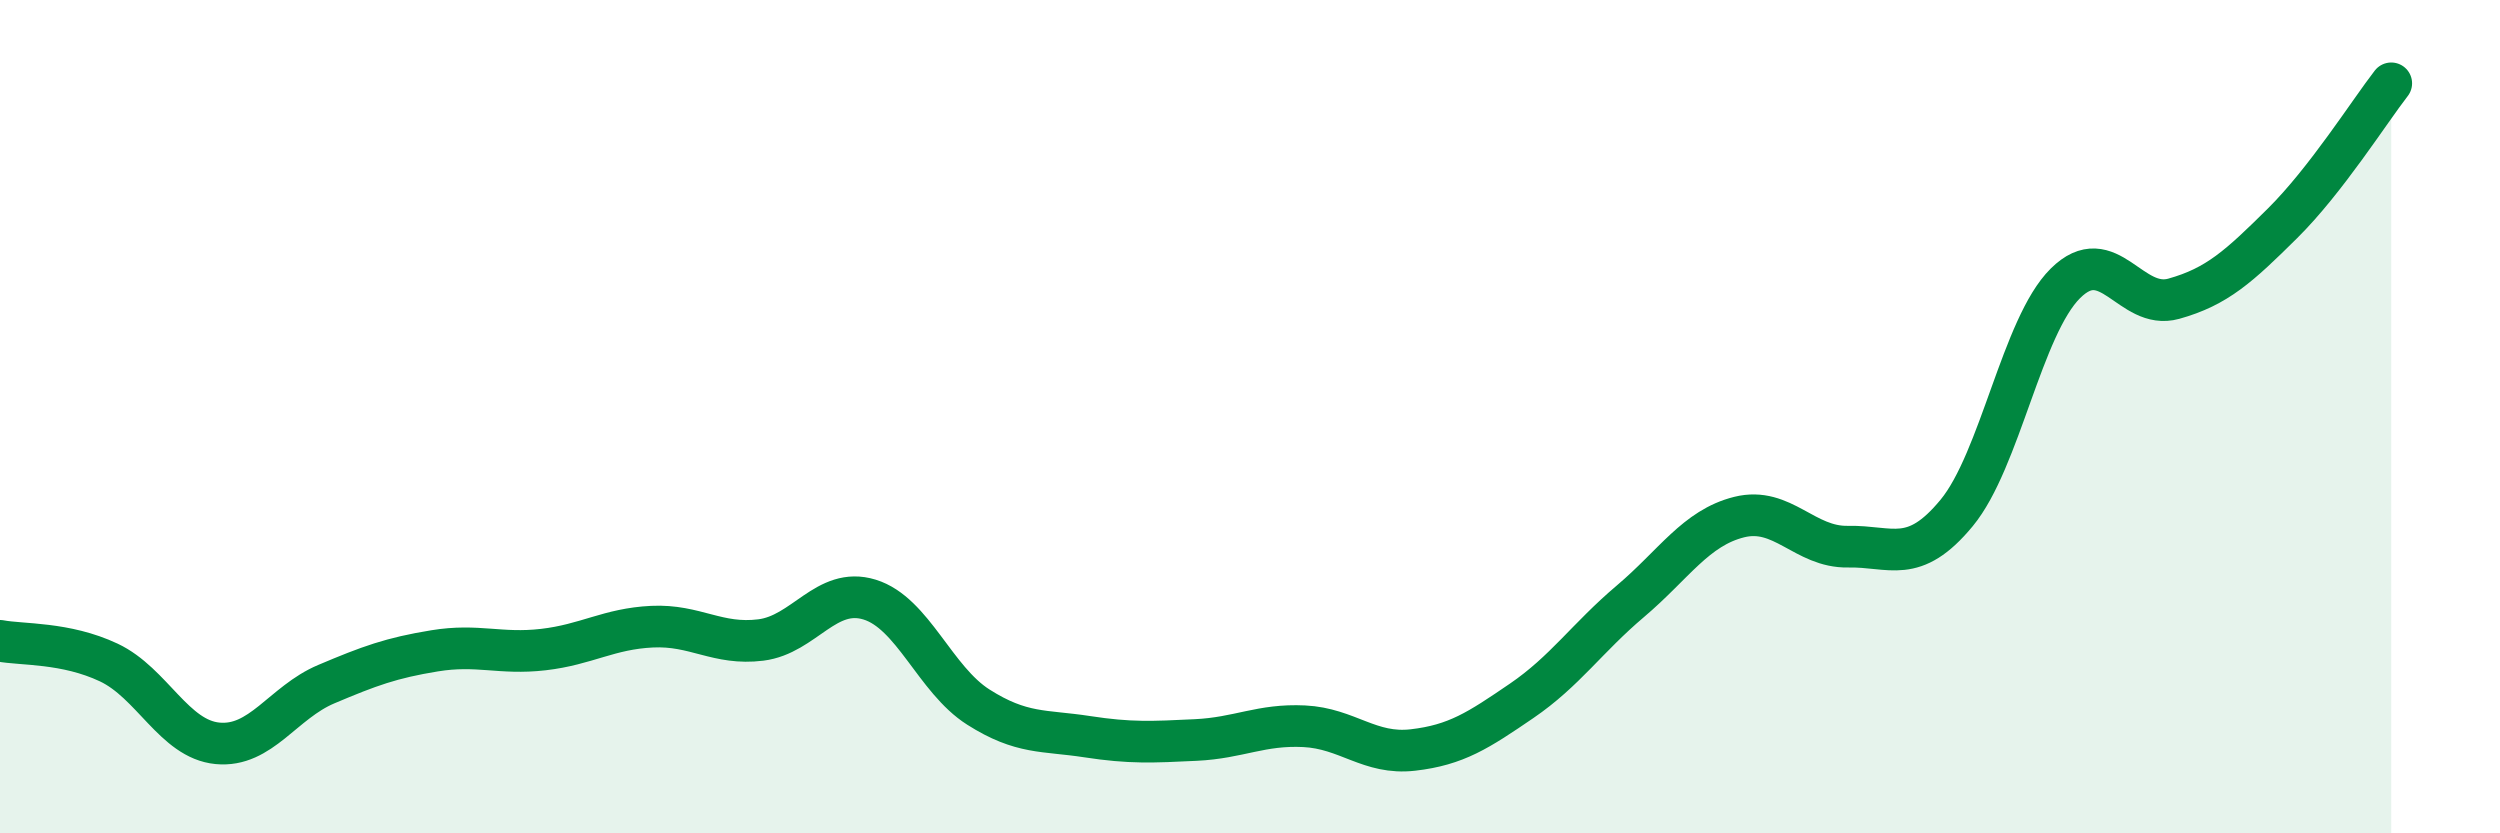
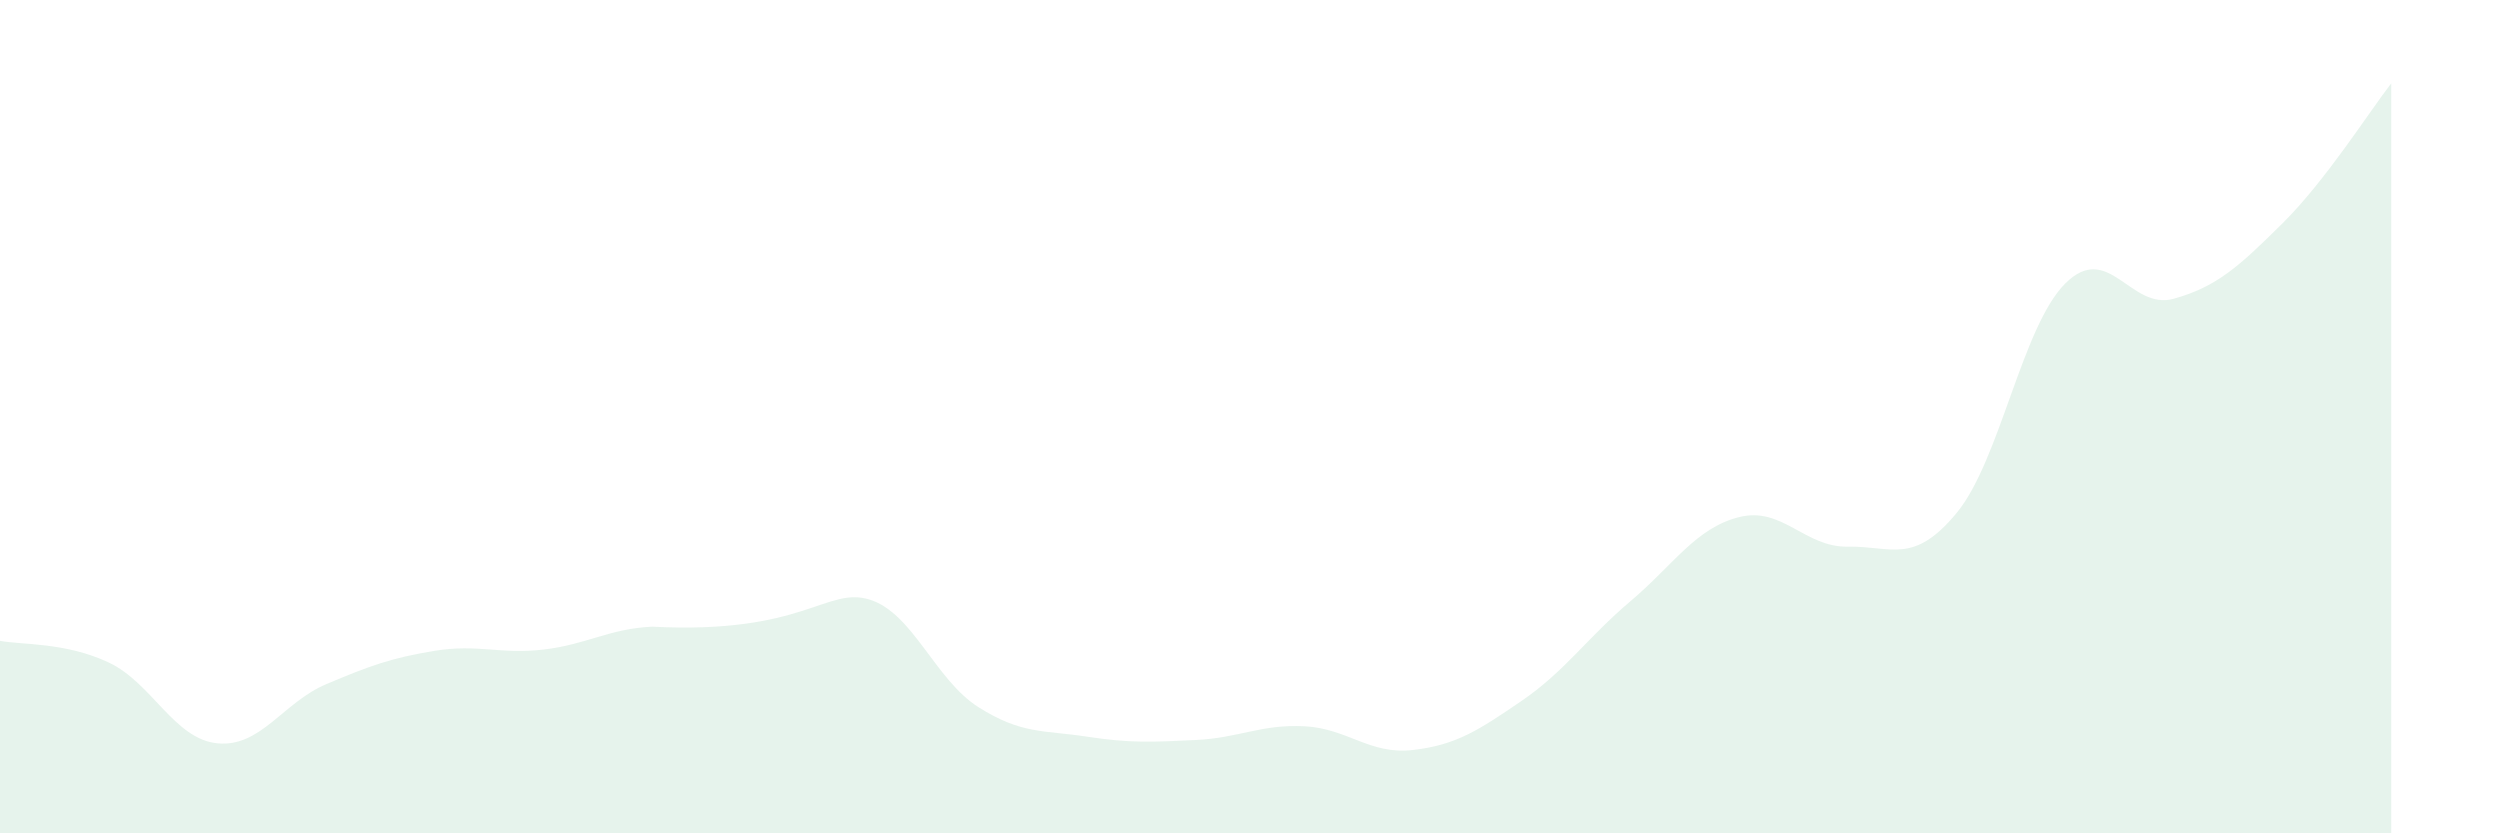
<svg xmlns="http://www.w3.org/2000/svg" width="60" height="20" viewBox="0 0 60 20">
-   <path d="M 0,15.38 C 0.52,15.48 1.57,15.41 2.61,15.9 C 3.65,16.39 4.18,17.74 5.22,17.84 C 6.26,17.94 6.79,16.86 7.83,16.42 C 8.87,15.98 9.39,15.79 10.43,15.62 C 11.47,15.45 12,15.71 13.04,15.59 C 14.08,15.47 14.61,15.09 15.65,15.04 C 16.69,14.99 17.22,15.49 18.26,15.36 C 19.3,15.23 19.83,14.07 20.87,14.39 C 21.91,14.71 22.44,16.31 23.48,16.97 C 24.52,17.63 25.05,17.52 26.09,17.68 C 27.13,17.84 27.66,17.81 28.7,17.76 C 29.74,17.71 30.26,17.38 31.3,17.43 C 32.34,17.48 32.87,18.12 33.91,18 C 34.95,17.88 35.48,17.53 36.52,16.82 C 37.56,16.11 38.09,15.31 39.13,14.43 C 40.17,13.55 40.7,12.67 41.74,12.41 C 42.78,12.15 43.31,13.14 44.35,13.12 C 45.39,13.1 45.92,13.57 46.96,12.31 C 48,11.05 48.53,7.83 49.57,6.8 C 50.61,5.77 51.13,7.46 52.17,7.17 C 53.21,6.88 53.74,6.39 54.78,5.36 C 55.82,4.33 56.87,2.67 57.39,2L57.39 20L0 20Z" fill="#008740" opacity="0.1" stroke-linecap="round" stroke-linejoin="round" />
-   <path d="M 0,15.38 C 0.52,15.48 1.57,15.41 2.61,15.9 C 3.65,16.39 4.18,17.74 5.22,17.84 C 6.26,17.94 6.79,16.86 7.83,16.42 C 8.87,15.98 9.39,15.79 10.43,15.62 C 11.47,15.45 12,15.71 13.04,15.59 C 14.08,15.47 14.61,15.09 15.65,15.04 C 16.69,14.99 17.22,15.49 18.26,15.36 C 19.3,15.23 19.83,14.07 20.87,14.39 C 21.91,14.71 22.44,16.31 23.48,16.97 C 24.52,17.63 25.05,17.52 26.09,17.68 C 27.13,17.84 27.66,17.81 28.7,17.76 C 29.74,17.71 30.26,17.38 31.3,17.43 C 32.34,17.48 32.87,18.12 33.91,18 C 34.95,17.88 35.48,17.53 36.52,16.82 C 37.56,16.11 38.09,15.31 39.13,14.43 C 40.17,13.55 40.7,12.67 41.74,12.41 C 42.78,12.15 43.31,13.14 44.35,13.12 C 45.39,13.1 45.92,13.57 46.96,12.31 C 48,11.05 48.53,7.83 49.57,6.8 C 50.61,5.77 51.13,7.46 52.17,7.17 C 53.21,6.88 53.74,6.39 54.78,5.36 C 55.82,4.33 56.87,2.67 57.39,2" stroke="#008740" stroke-width="1" fill="none" stroke-linecap="round" stroke-linejoin="round" />
+   <path d="M 0,15.38 C 0.52,15.48 1.57,15.41 2.61,15.9 C 3.65,16.39 4.18,17.74 5.22,17.84 C 6.26,17.94 6.79,16.86 7.83,16.42 C 8.87,15.98 9.39,15.79 10.43,15.62 C 11.47,15.45 12,15.71 13.04,15.59 C 14.08,15.47 14.61,15.09 15.65,15.04 C 19.3,15.23 19.83,14.07 20.87,14.39 C 21.91,14.71 22.44,16.31 23.48,16.97 C 24.52,17.63 25.05,17.52 26.09,17.68 C 27.13,17.84 27.66,17.81 28.7,17.76 C 29.74,17.71 30.26,17.38 31.3,17.43 C 32.34,17.48 32.87,18.12 33.91,18 C 34.95,17.88 35.48,17.53 36.52,16.82 C 37.56,16.11 38.09,15.31 39.13,14.43 C 40.17,13.55 40.7,12.67 41.74,12.41 C 42.78,12.15 43.31,13.14 44.35,13.12 C 45.39,13.1 45.92,13.57 46.96,12.31 C 48,11.05 48.53,7.83 49.57,6.8 C 50.61,5.77 51.13,7.46 52.17,7.17 C 53.21,6.88 53.74,6.39 54.78,5.36 C 55.82,4.33 56.87,2.67 57.39,2L57.39 20L0 20Z" fill="#008740" opacity="0.1" stroke-linecap="round" stroke-linejoin="round" />
</svg>